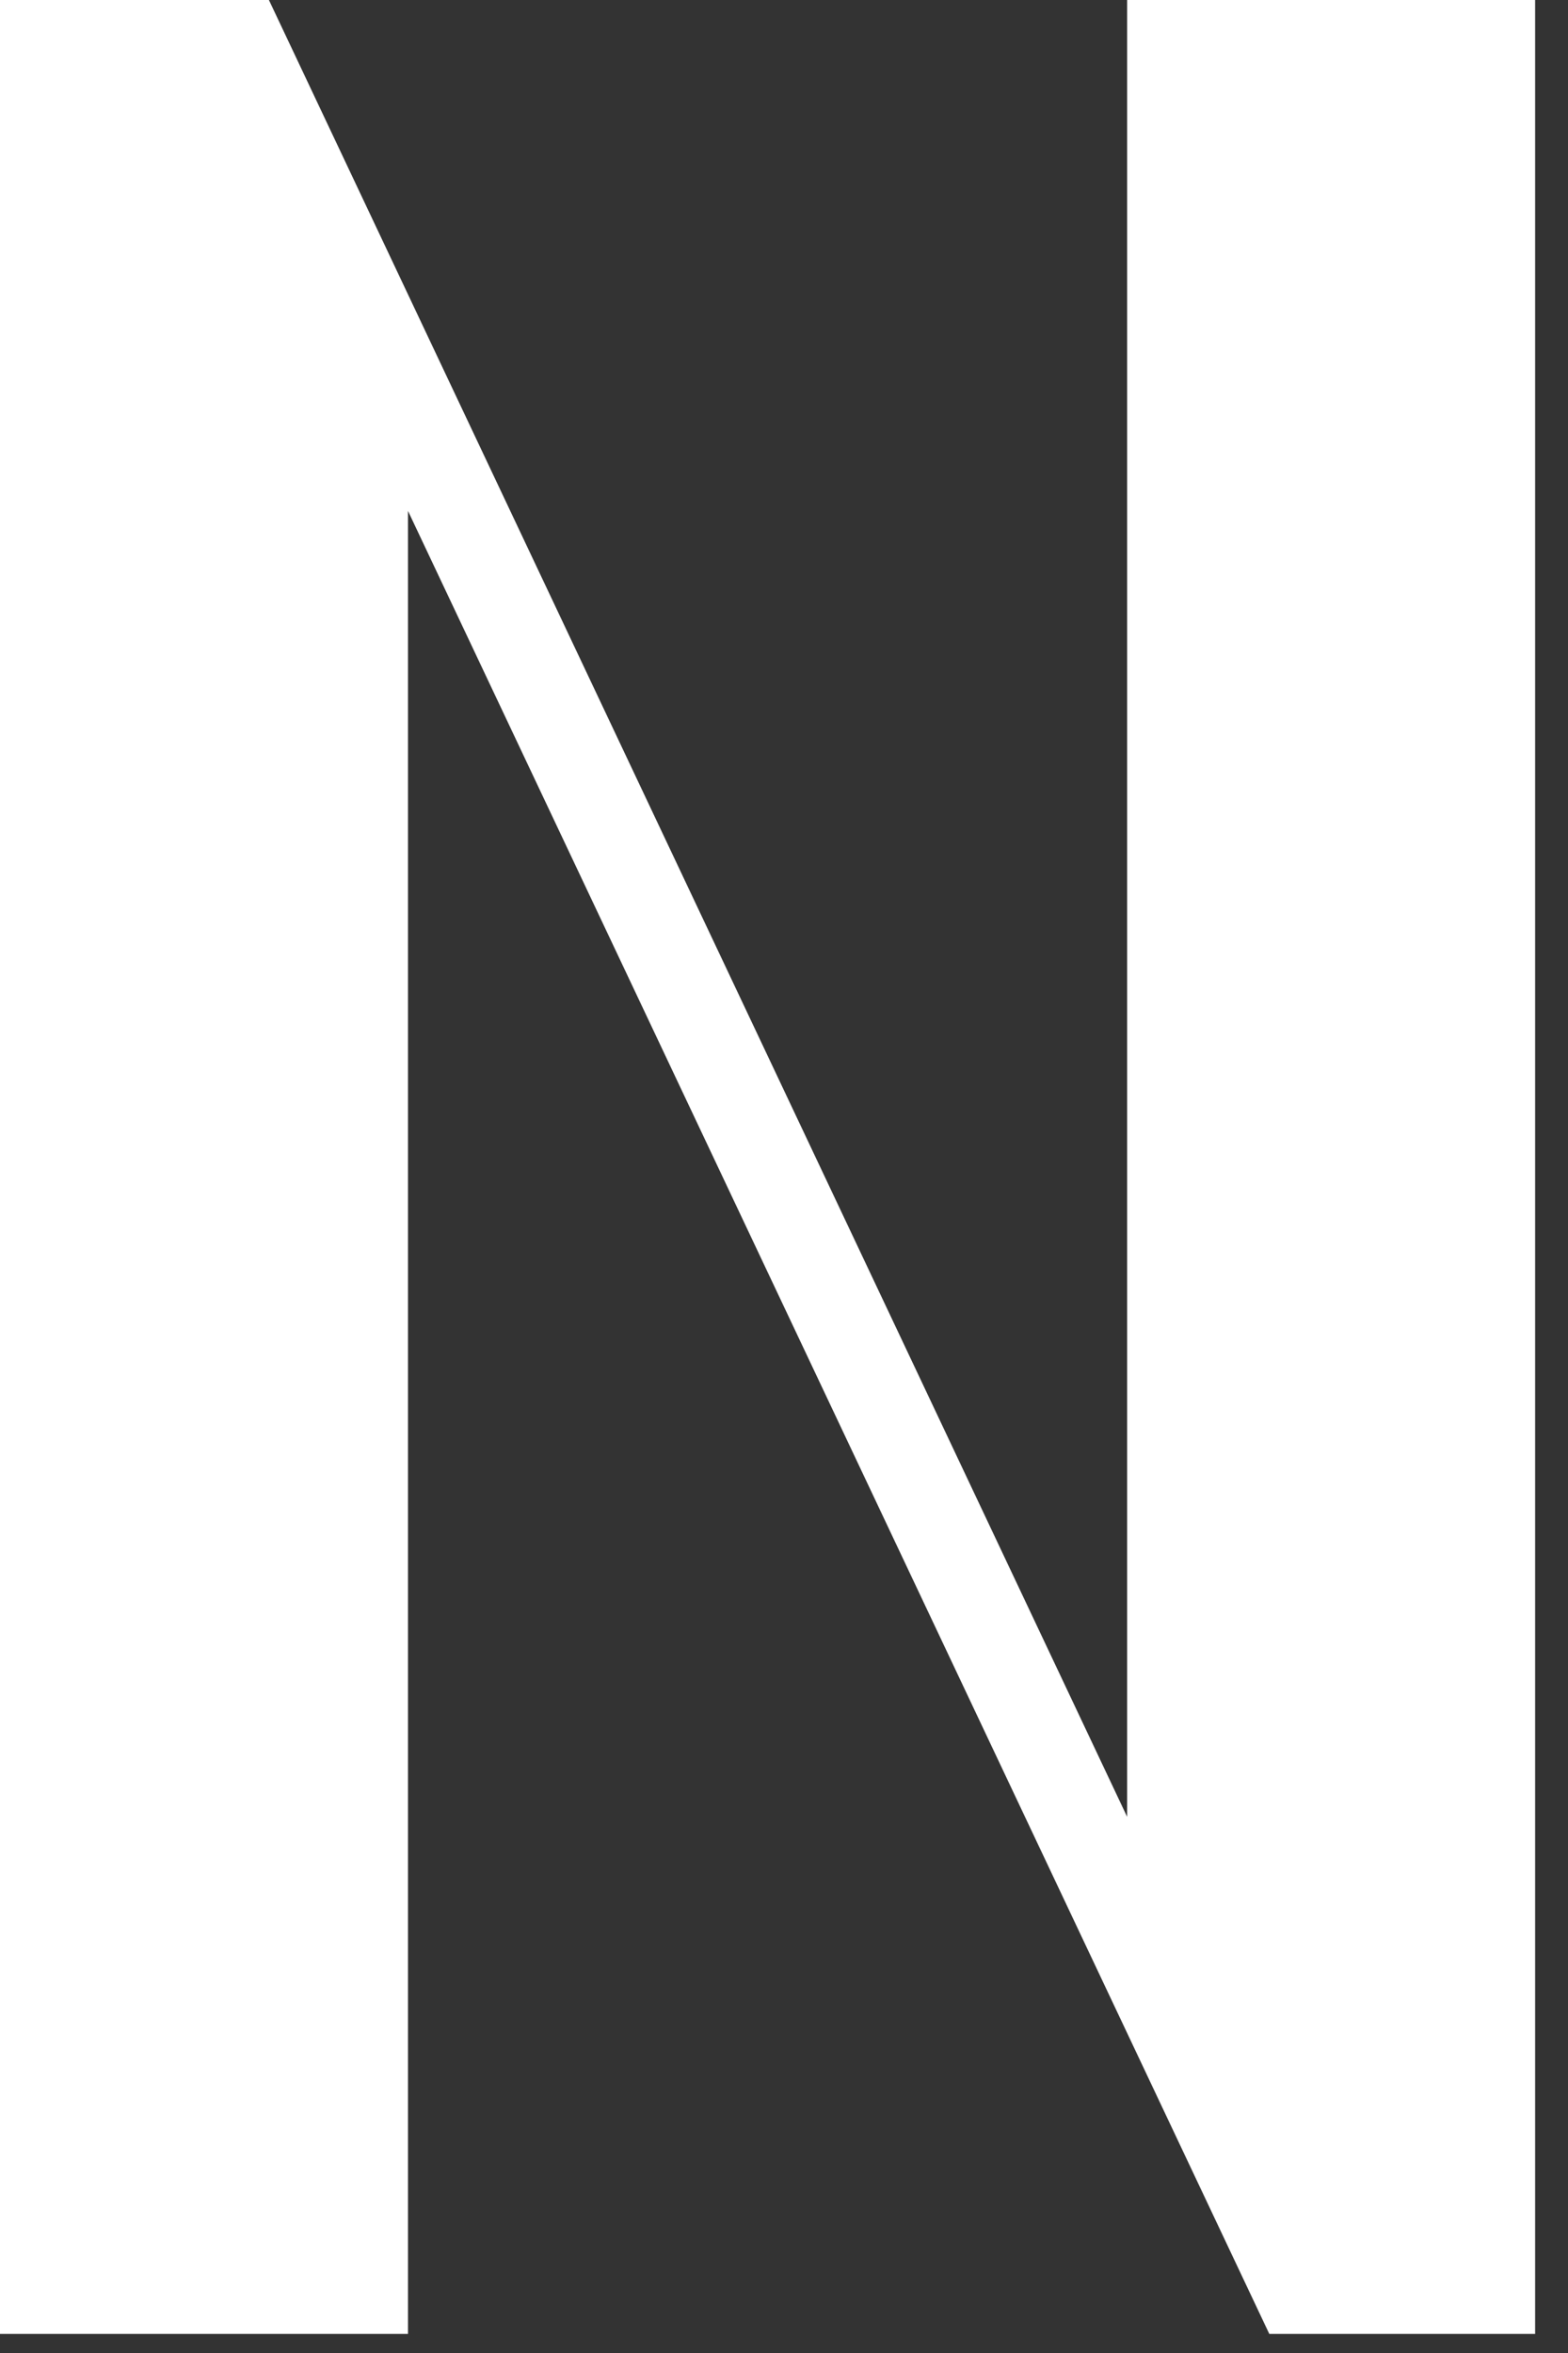
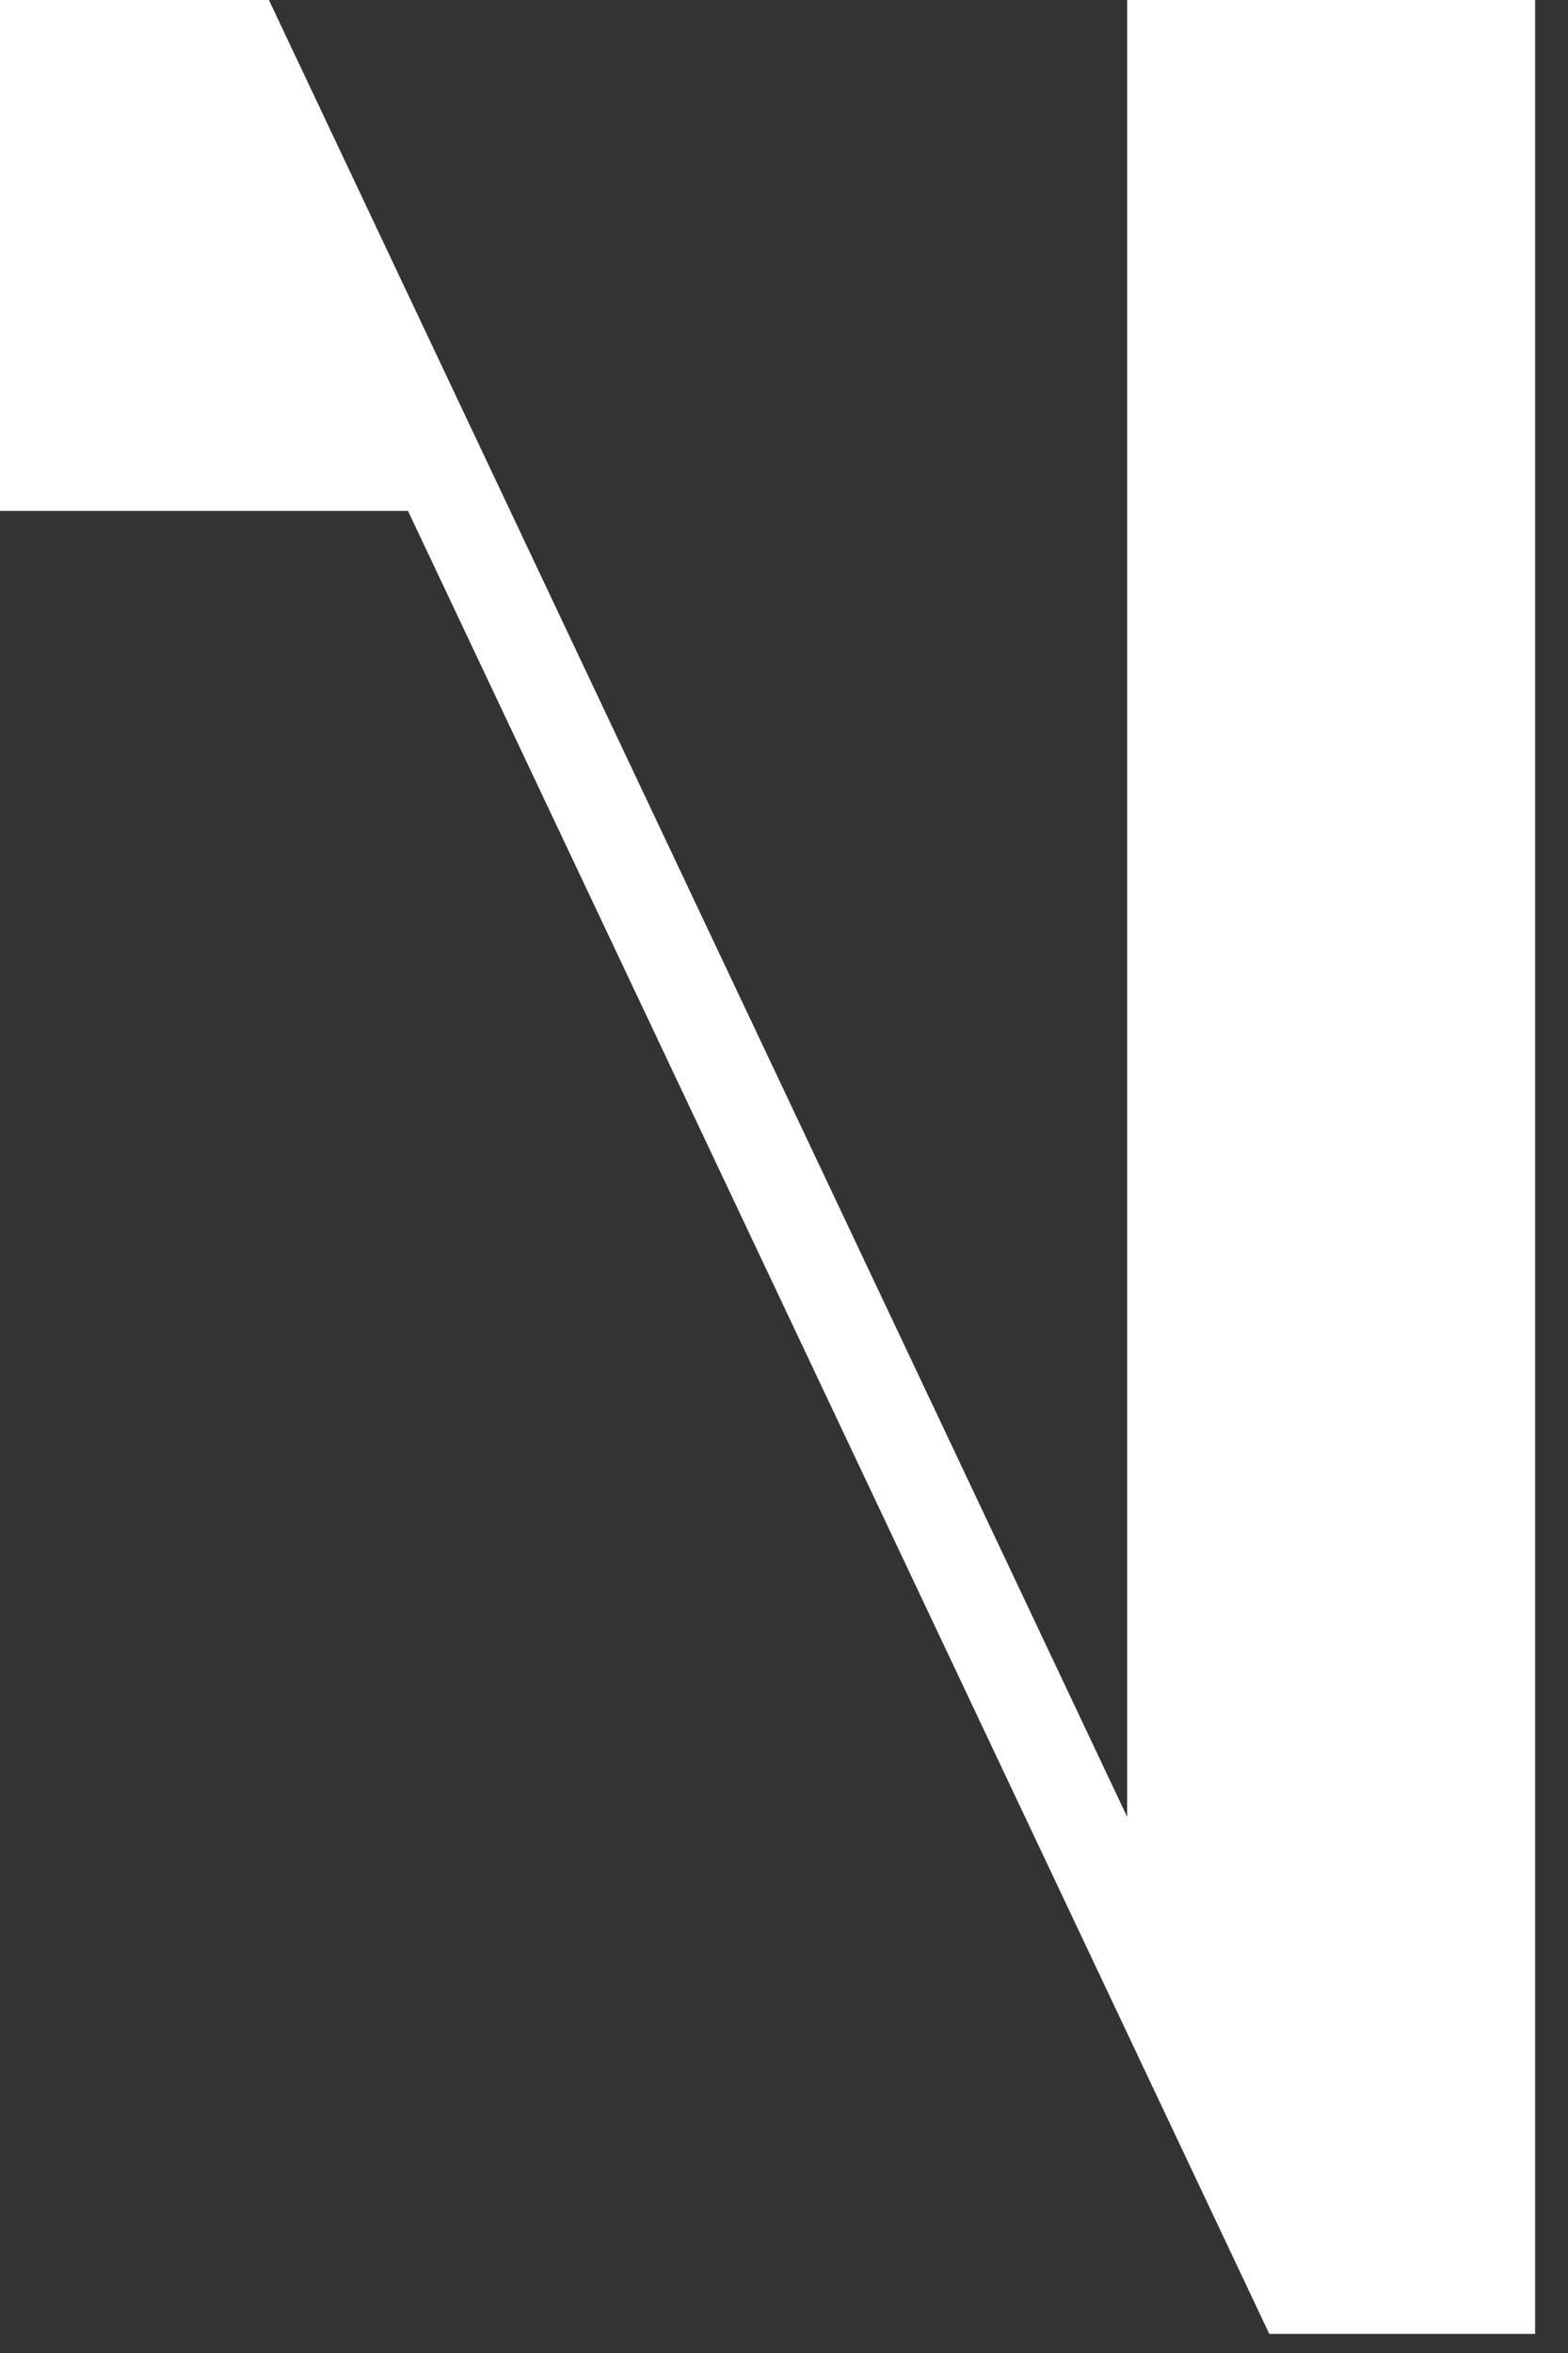
<svg xmlns="http://www.w3.org/2000/svg" fill="none" height="100%" overflow="visible" preserveAspectRatio="none" style="display: block;" viewBox="0 0 36 54" width="100%">
  <rect x="0" y="0" width="36" height="54" fill="#333333" stroke="none" />
-   <path d="M0 0H6.174L25.878 41.695V0H35.245V53.562H29.142L9.367 11.725V53.562H0V0Z" fill="white" id="Vector" />
+   <path d="M0 0H6.174L25.878 41.695V0H35.245V53.562H29.142L9.367 11.725H0V0Z" fill="white" id="Vector" />
</svg>